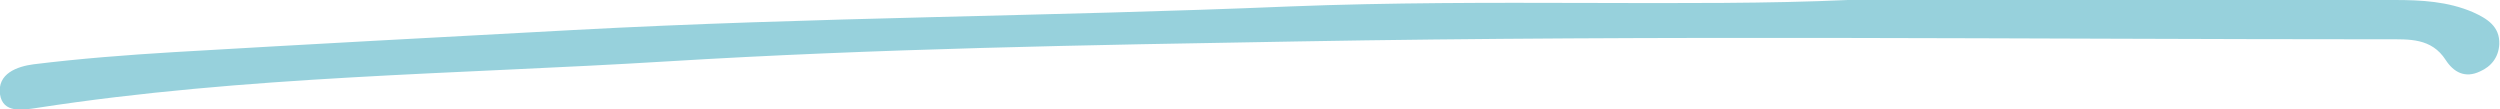
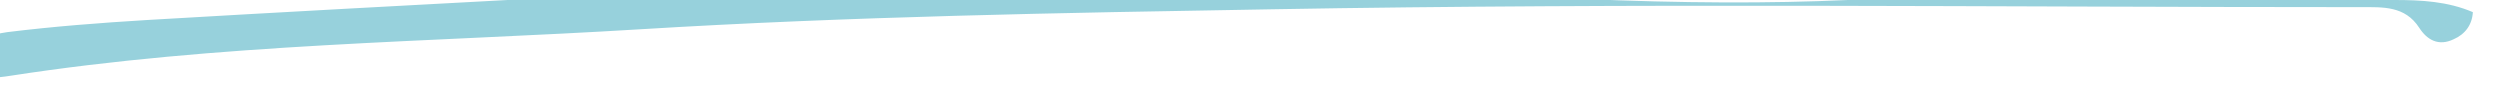
<svg xmlns="http://www.w3.org/2000/svg" version="1.1" id="Layer_1" x="0px" y="0px" viewBox="0 0 350 15.3" style="enable-background:new 0 0 350 15.3;" xml:space="preserve">
  <style type="text/css">
	.st0{fill:#97D1DC;}
</style>
  <g id="qwCP6L_7_">
    <g>
-       <path class="st0" d="M258.7,0c29.7,0,53.1,0,76.5,0c3.8,0,7.5,0.2,11,1.7c2,0.9,3.8,2,3.7,4.5c-0.1,1.8-1.1,3.1-2.7,3.8    c-2.1,1-3.7,0.1-4.8-1.6c-2-3.1-5.1-2.9-8.2-2.9c-50.8,0-101.7-0.6-152.5,0.3c-29.5,0.5-59,1-88.4,2.8c-29.4,1.8-58.9,2-88.1,6.5    c-2,0.3-4.8,0.8-5.2-1.9c-0.4-2.9,2.4-3.9,4.7-4.2c6.5-0.8,13-1.3,19.6-1.7c18.7-1.1,37.4-2.1,56-3.1c33.4-1.8,66.9-1.9,100.3-3.3    C208.8-0.2,236.9,1,258.7,0z" />
+       <path class="st0" d="M258.7,0c29.7,0,53.1,0,76.5,0c3.8,0,7.5,0.2,11,1.7c-0.1,1.8-1.1,3.1-2.7,3.8    c-2.1,1-3.7,0.1-4.8-1.6c-2-3.1-5.1-2.9-8.2-2.9c-50.8,0-101.7-0.6-152.5,0.3c-29.5,0.5-59,1-88.4,2.8c-29.4,1.8-58.9,2-88.1,6.5    c-2,0.3-4.8,0.8-5.2-1.9c-0.4-2.9,2.4-3.9,4.7-4.2c6.5-0.8,13-1.3,19.6-1.7c18.7-1.1,37.4-2.1,56-3.1c33.4-1.8,66.9-1.9,100.3-3.3    C208.8-0.2,236.9,1,258.7,0z" />
    </g>
  </g>
</svg>